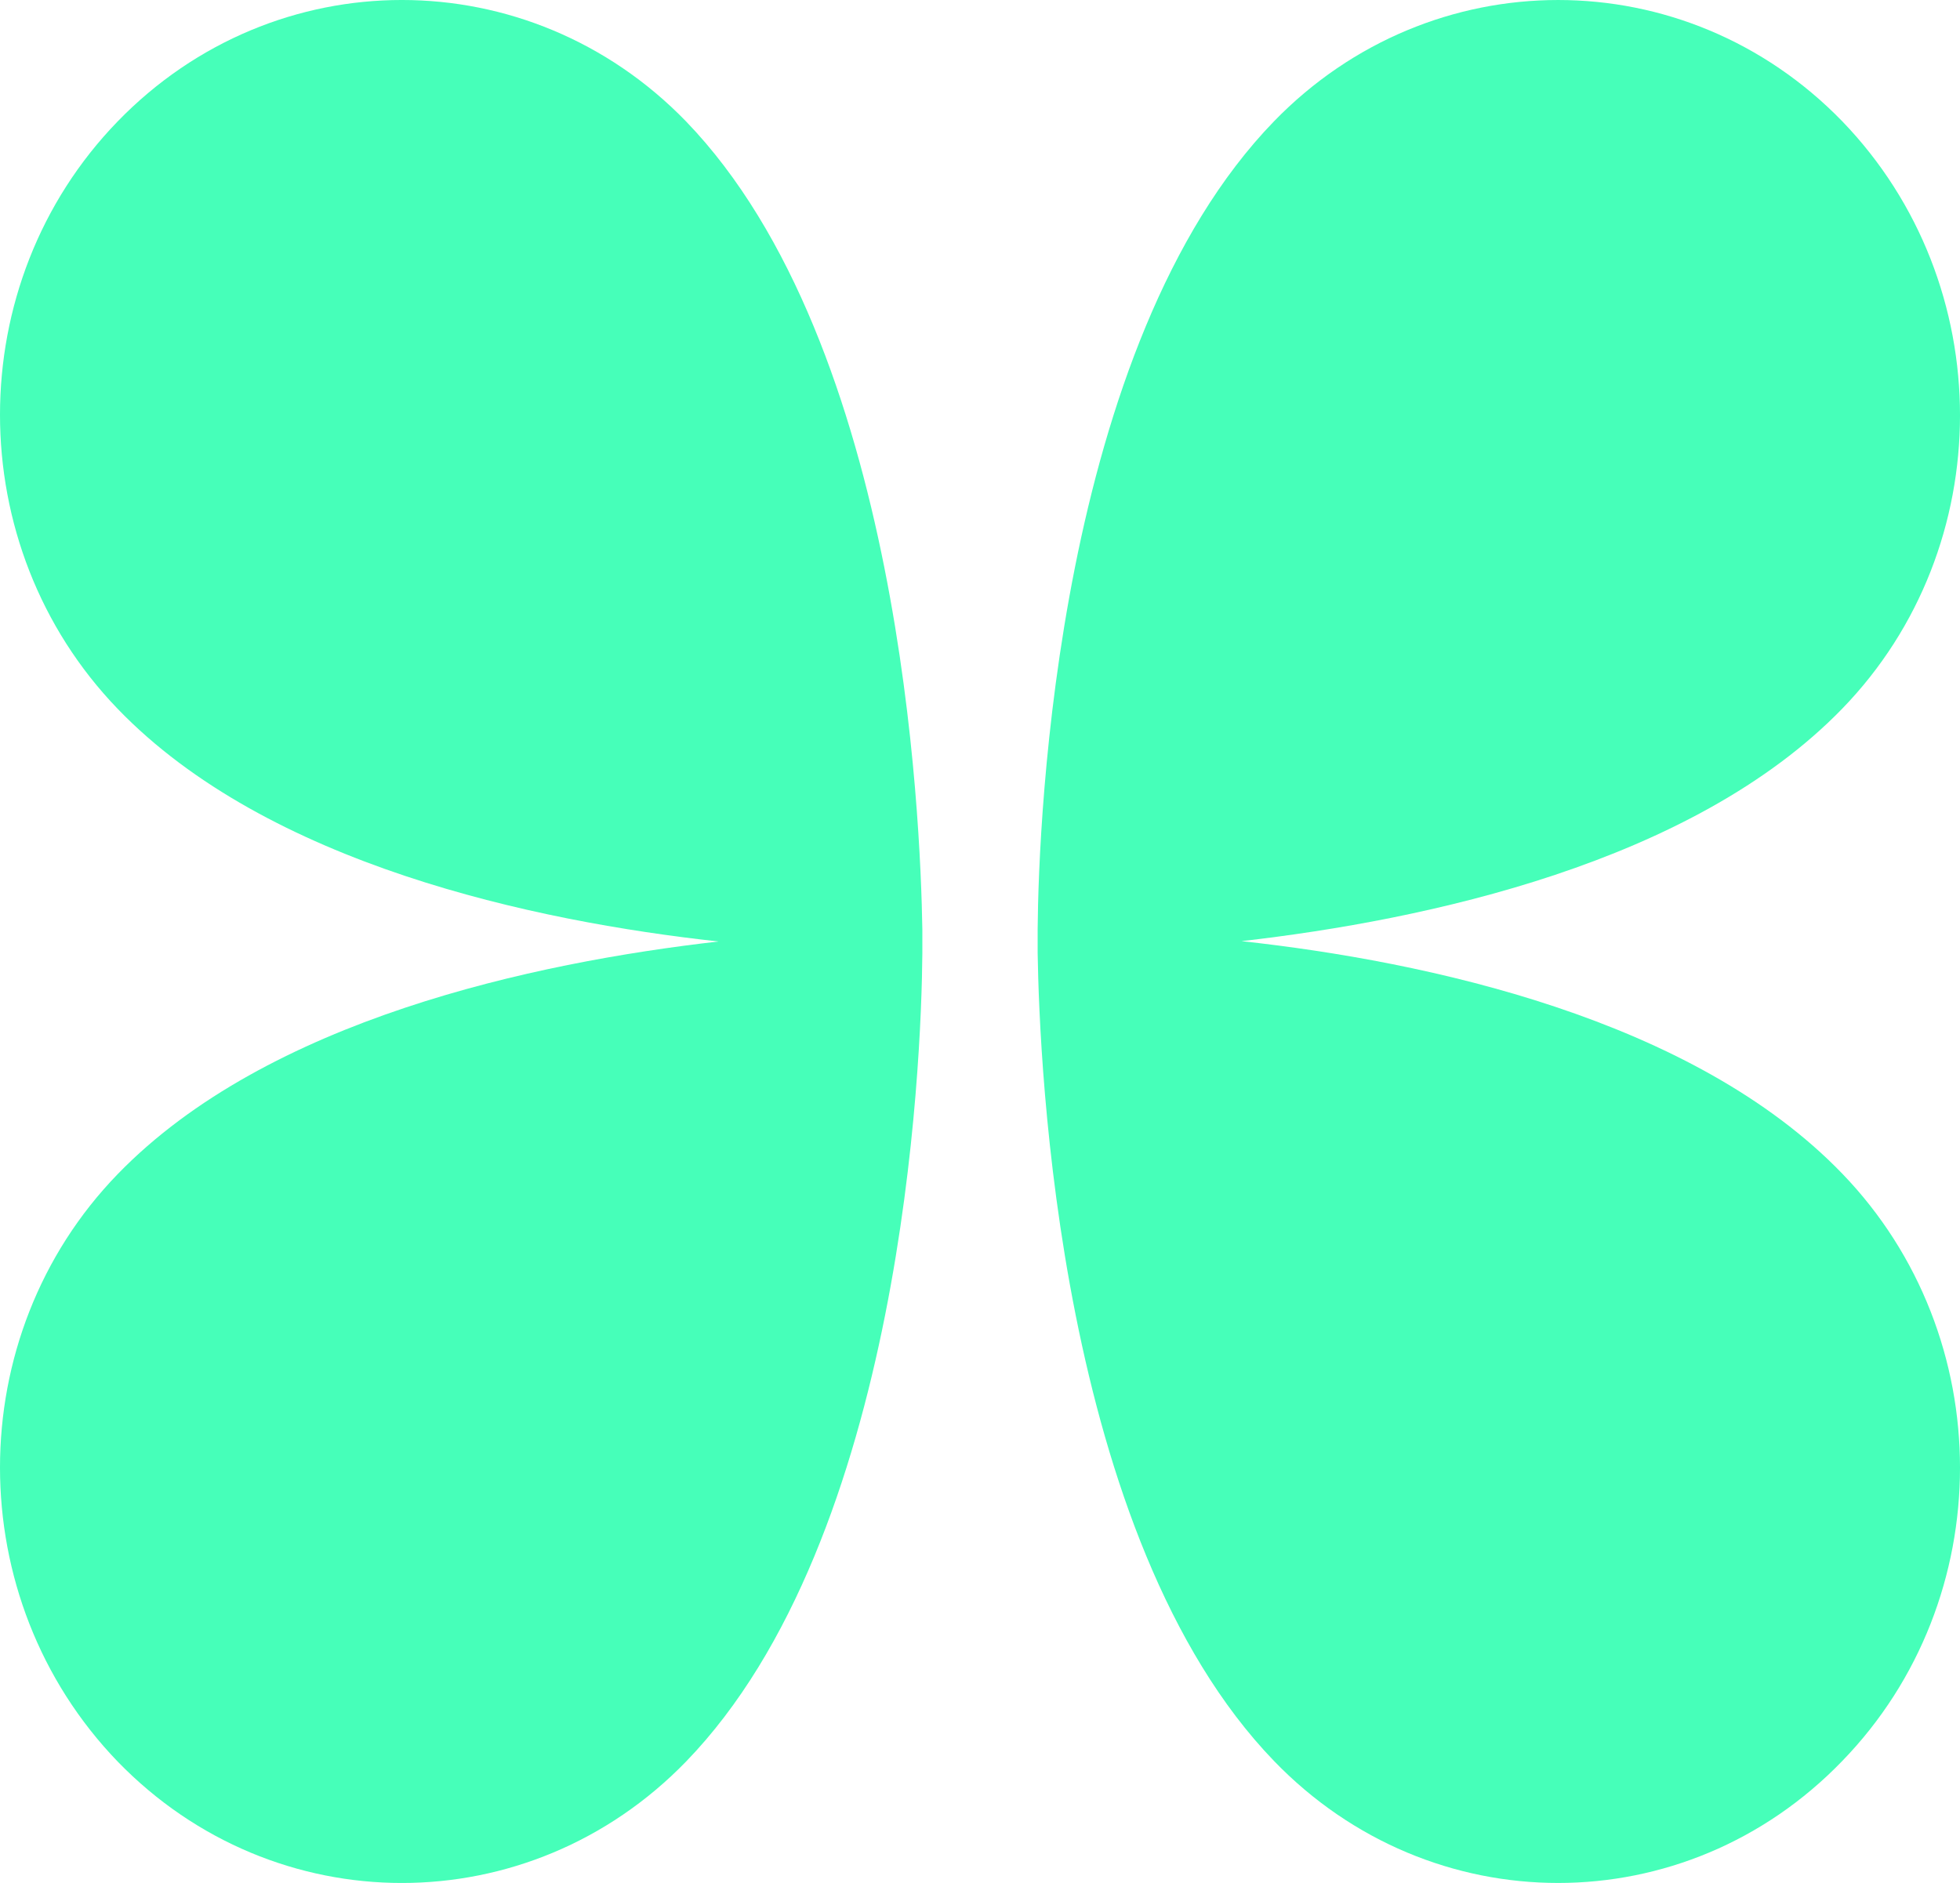
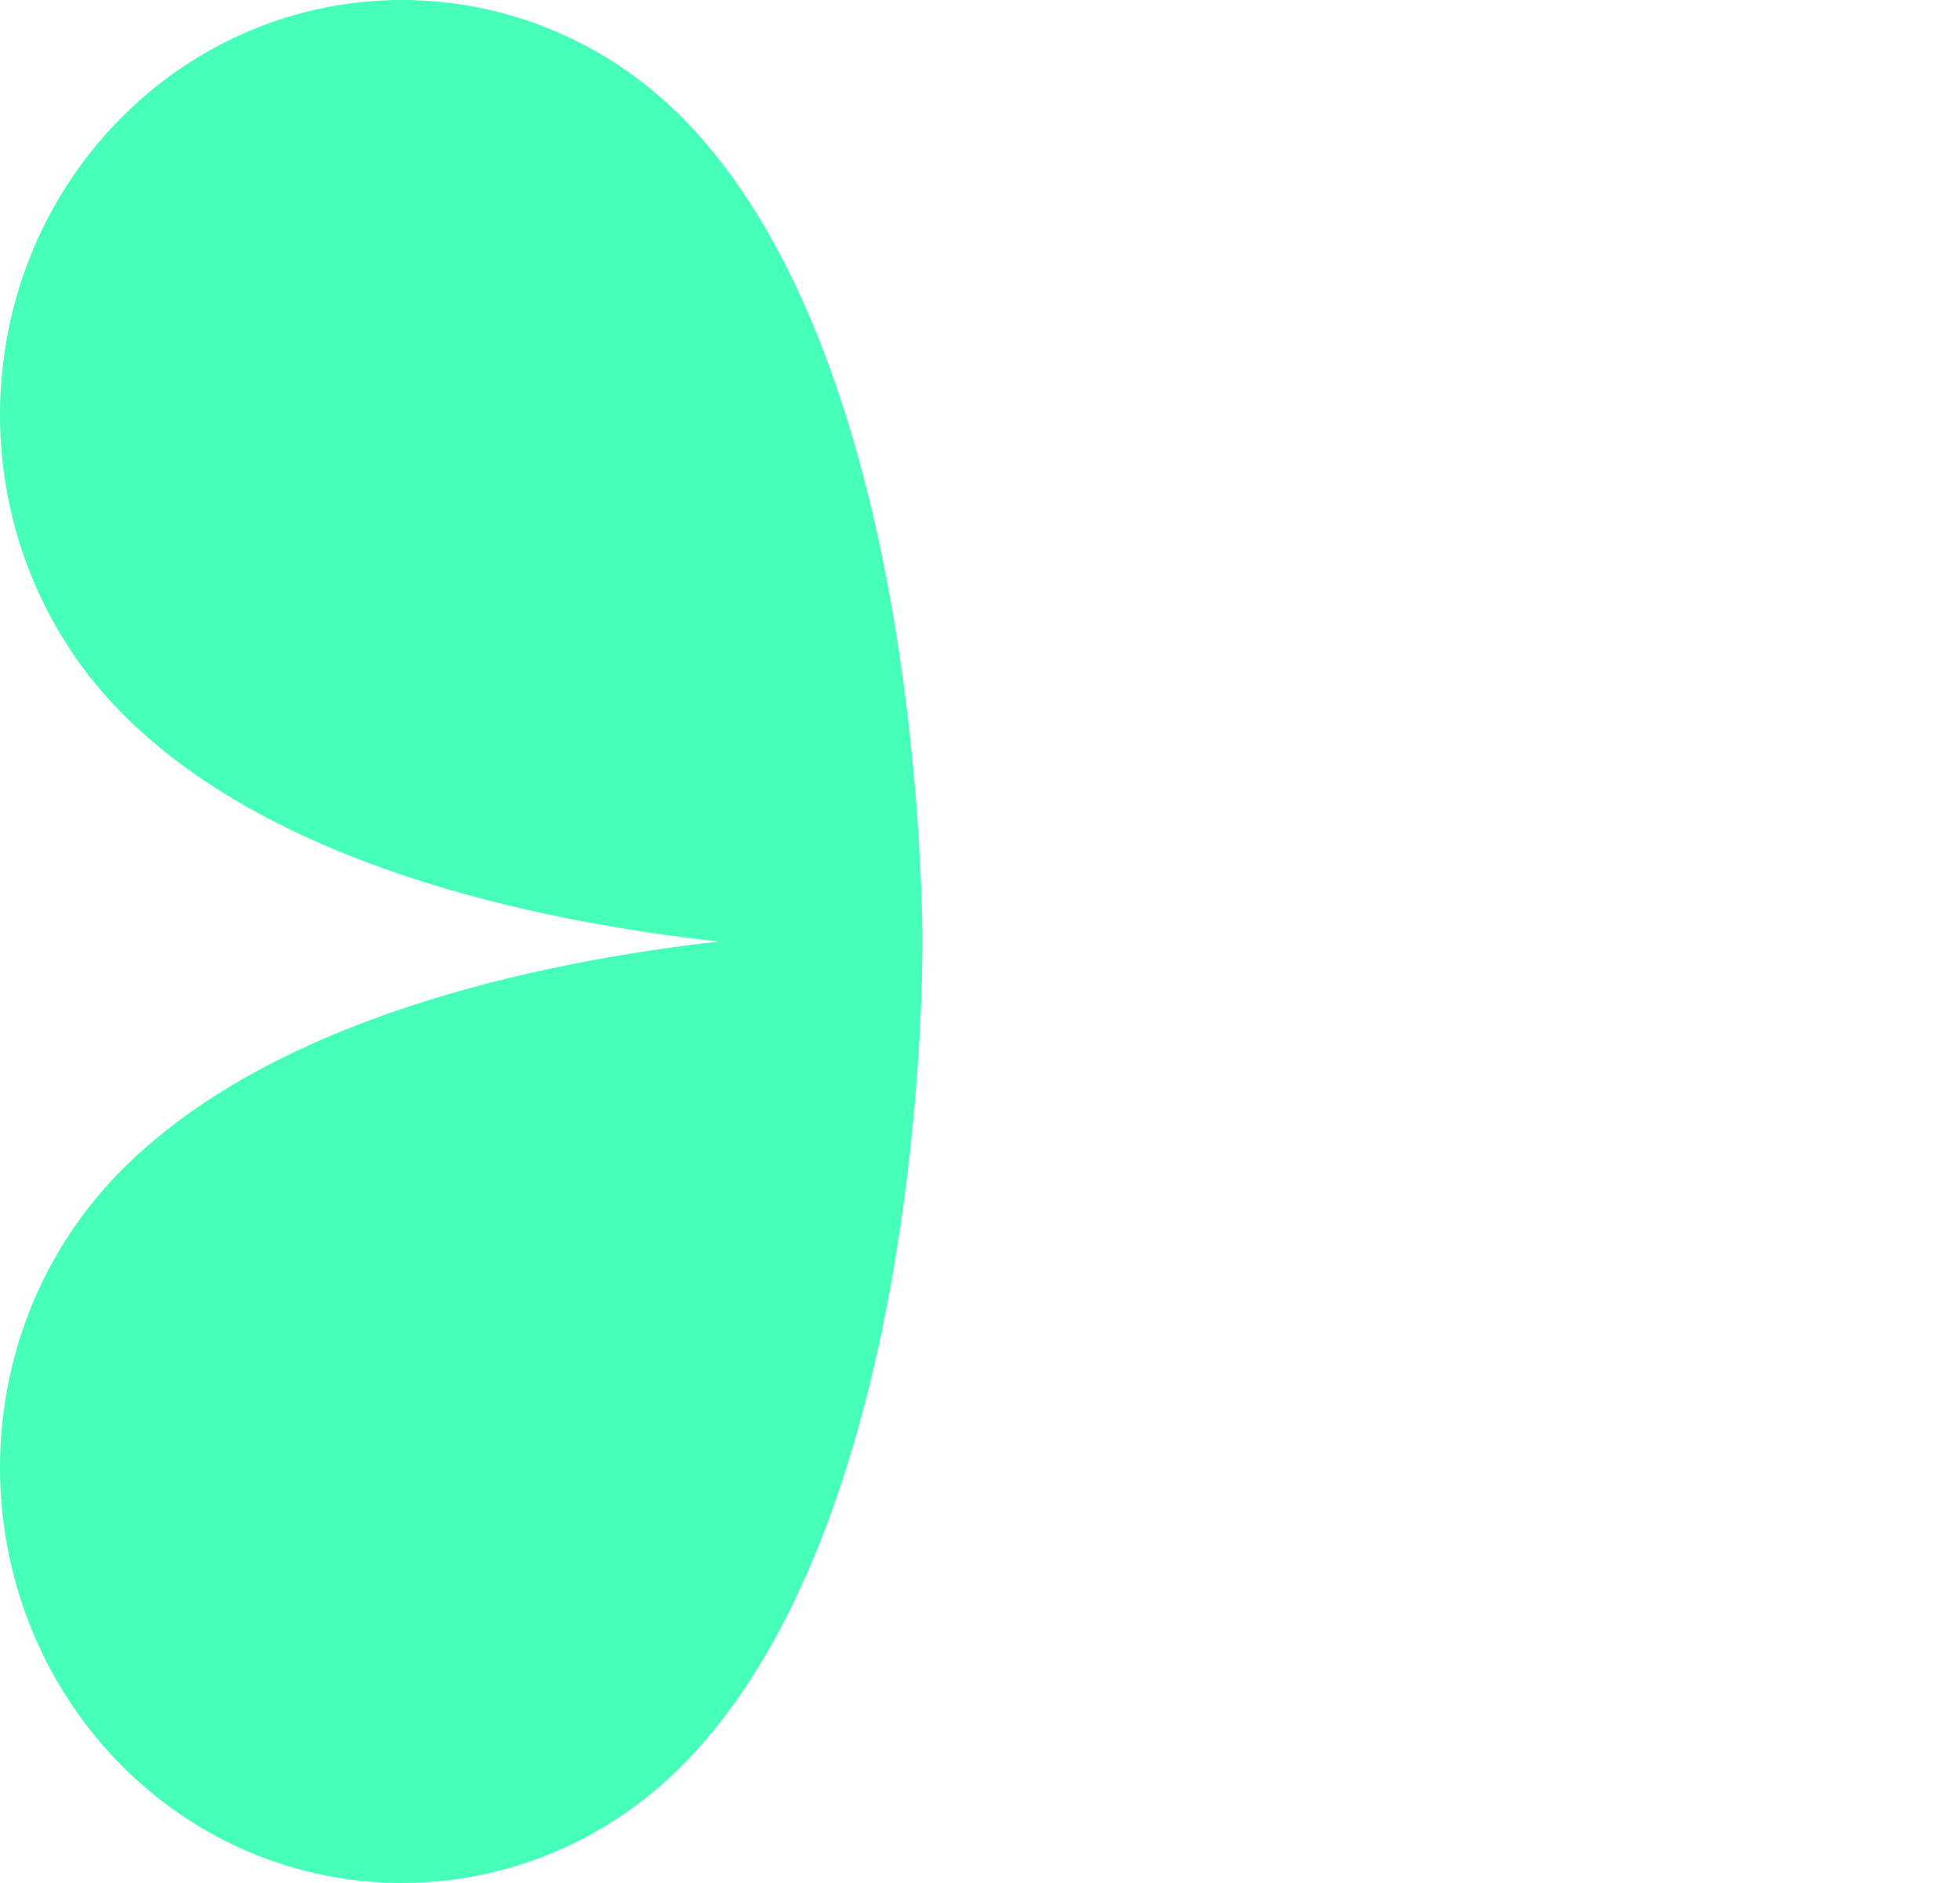
<svg xmlns="http://www.w3.org/2000/svg" width="51" height="49" viewBox="0 0 51 49" fill="none">
-   <path d="M24 24.189C23.953 21.294 23.46 8.972 17.85 3.158C13.766 -1.053 7.147 -1.053 3.063 3.158C-1.021 7.369 -1.021 14.212 3.063 18.447C6.959 22.49 13.884 23.974 18.695 24.5C13.884 25.05 6.959 26.534 3.063 30.553C-1.021 34.764 -1.021 41.607 3.063 45.842C7.147 50.053 13.766 50.053 17.85 45.842C23.484 40.028 23.977 27.706 24 24.811C24 24.811 24 24.691 24 24.5C24 24.309 24 24.189 24 24.189Z" fill="#46FFB9" />
-   <path d="M32.305 24.491C37.116 23.941 44.041 22.458 47.937 18.44C52.021 14.231 52.021 7.39 47.937 3.157C43.853 -1.052 37.234 -1.052 33.15 3.157C27.516 8.969 27.023 21.286 27 24.18C27 24.18 27 24.3 27 24.491C27 24.682 27 24.802 27 24.802C27.047 27.696 27.54 40.013 33.15 45.825C37.234 50.058 43.853 50.058 47.937 45.825C52.021 41.616 52.021 34.775 47.937 30.542C44.041 26.5 37.116 25.017 32.305 24.491Z" fill="#46FFB9" />
+   <path d="M24 24.189C23.953 21.294 23.46 8.972 17.85 3.158C13.766 -1.053 7.147 -1.053 3.063 3.158C-1.021 7.369 -1.021 14.212 3.063 18.447C6.959 22.49 13.884 23.974 18.695 24.5C13.884 25.05 6.959 26.534 3.063 30.553C-1.021 34.764 -1.021 41.607 3.063 45.842C7.147 50.053 13.766 50.053 17.85 45.842C23.484 40.028 23.977 27.706 24 24.811C24 24.811 24 24.691 24 24.5Z" fill="#46FFB9" />
</svg>